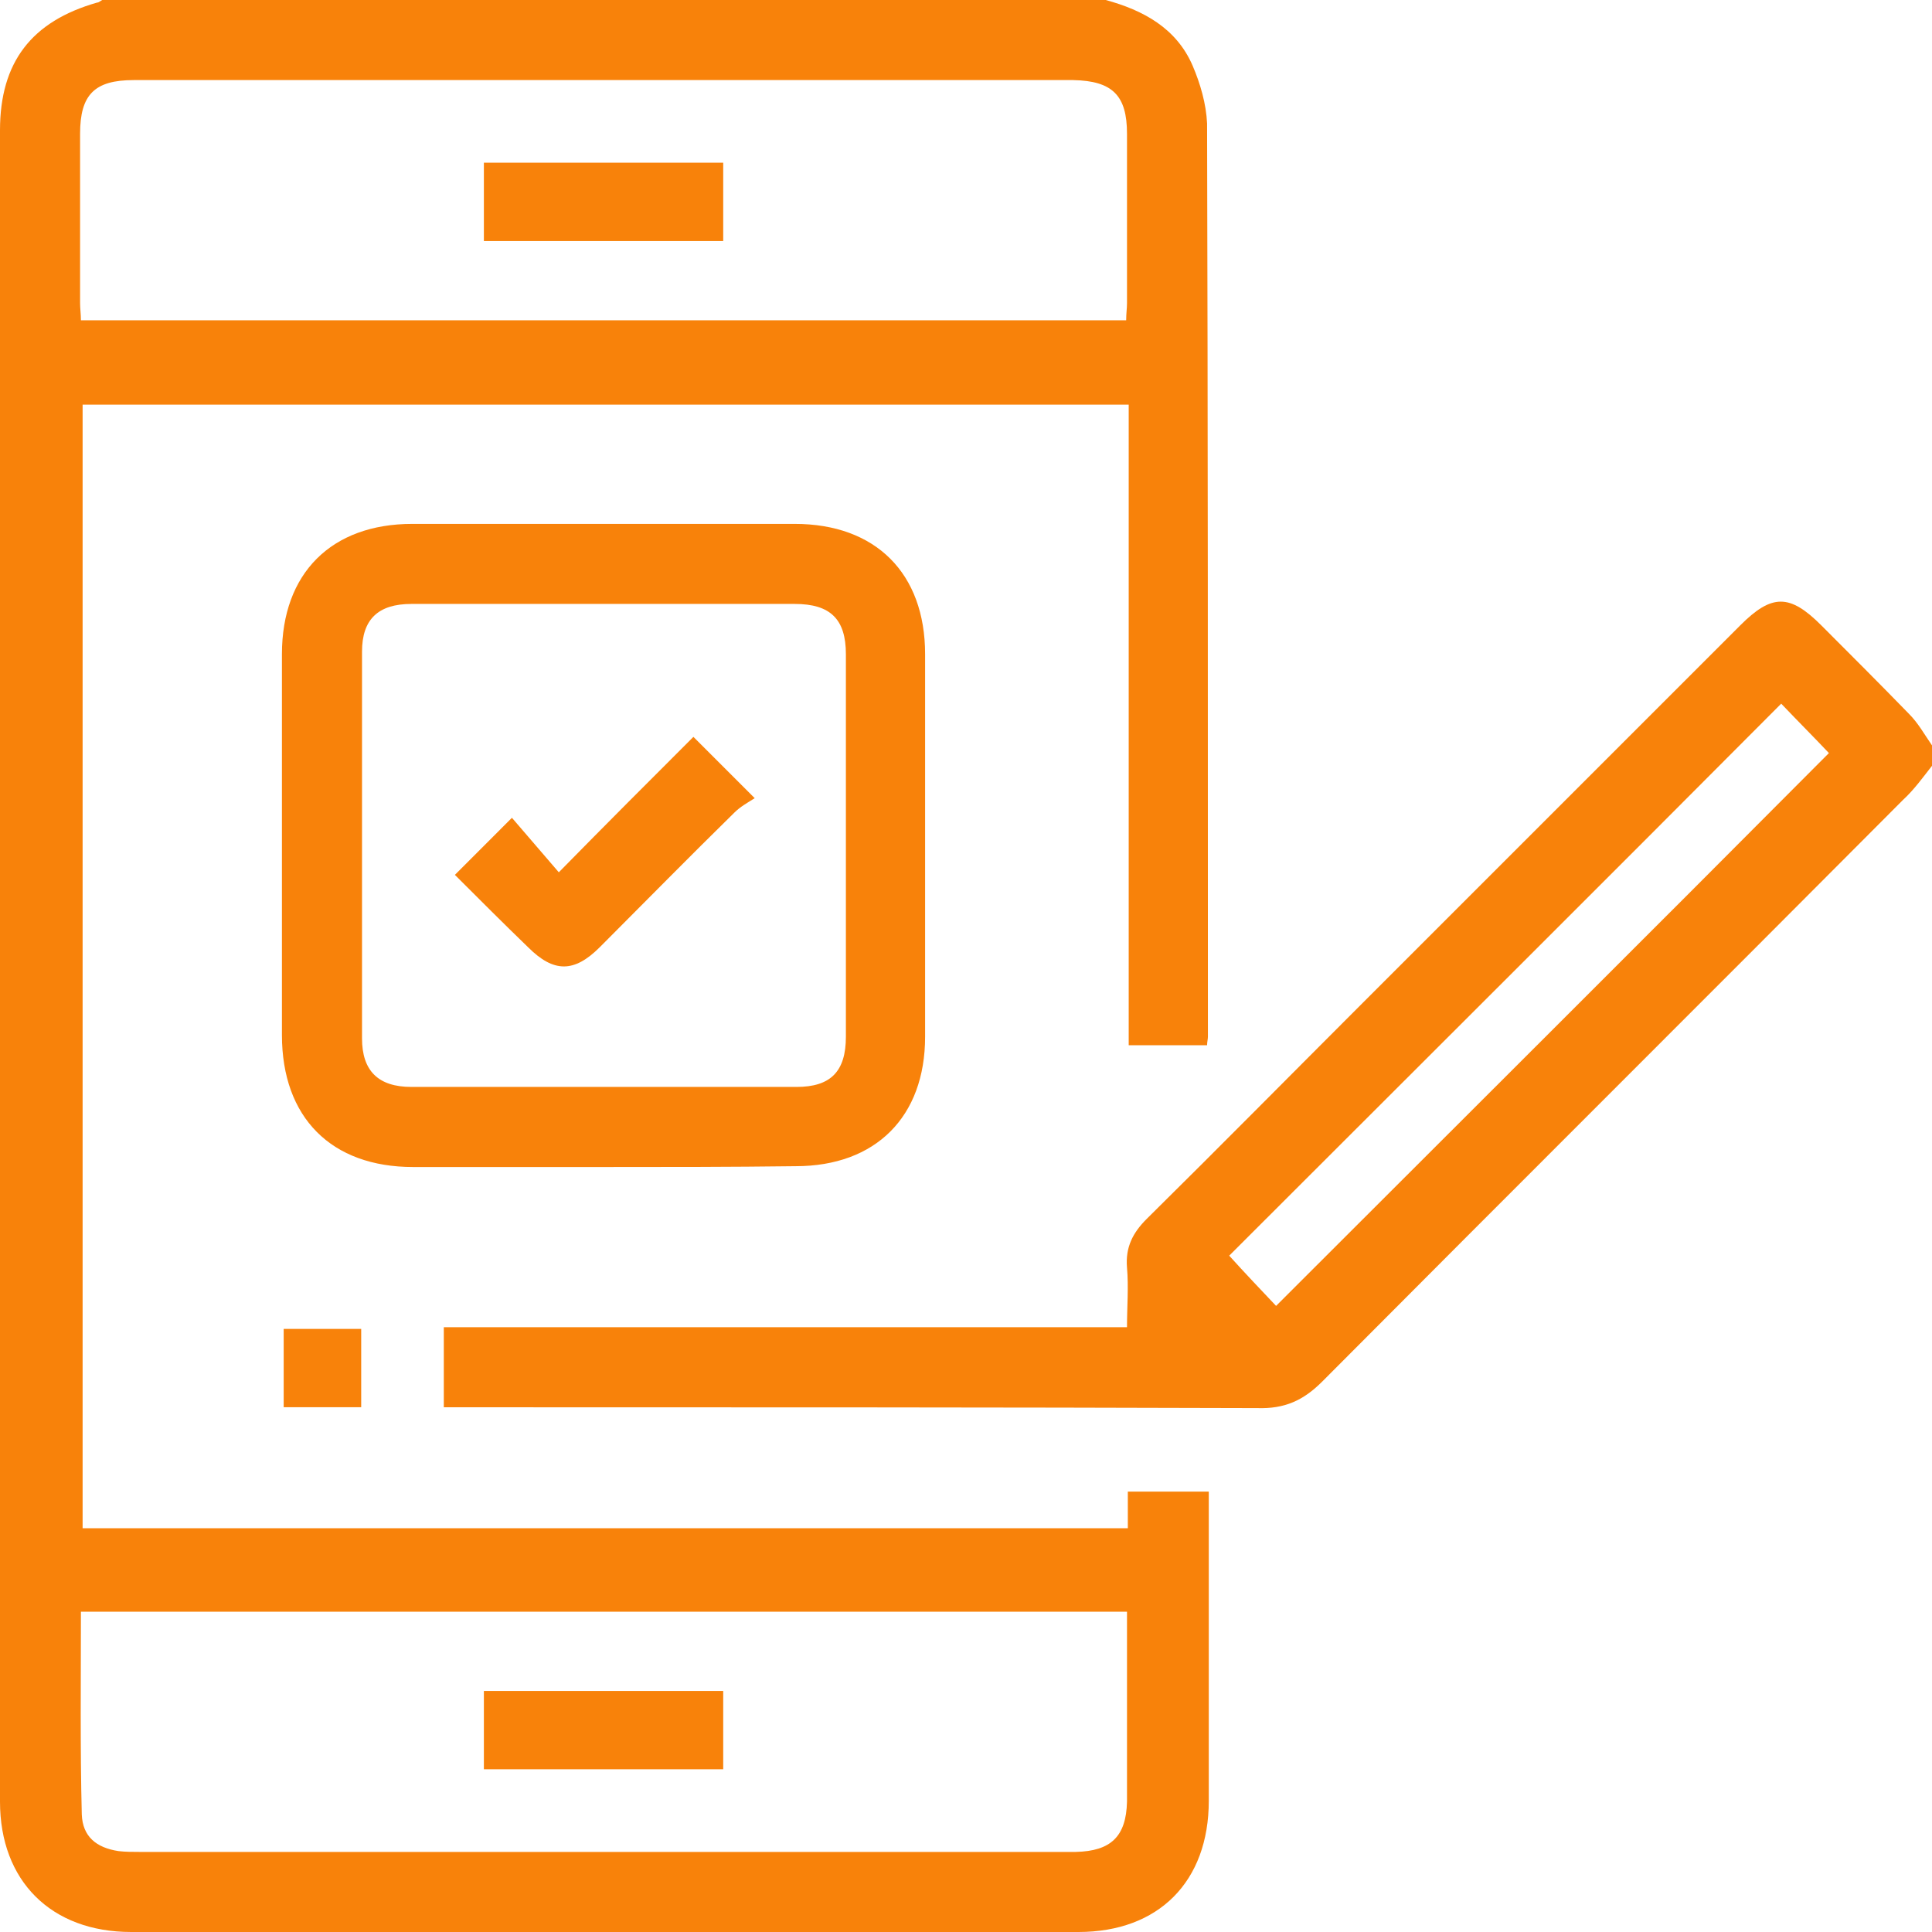
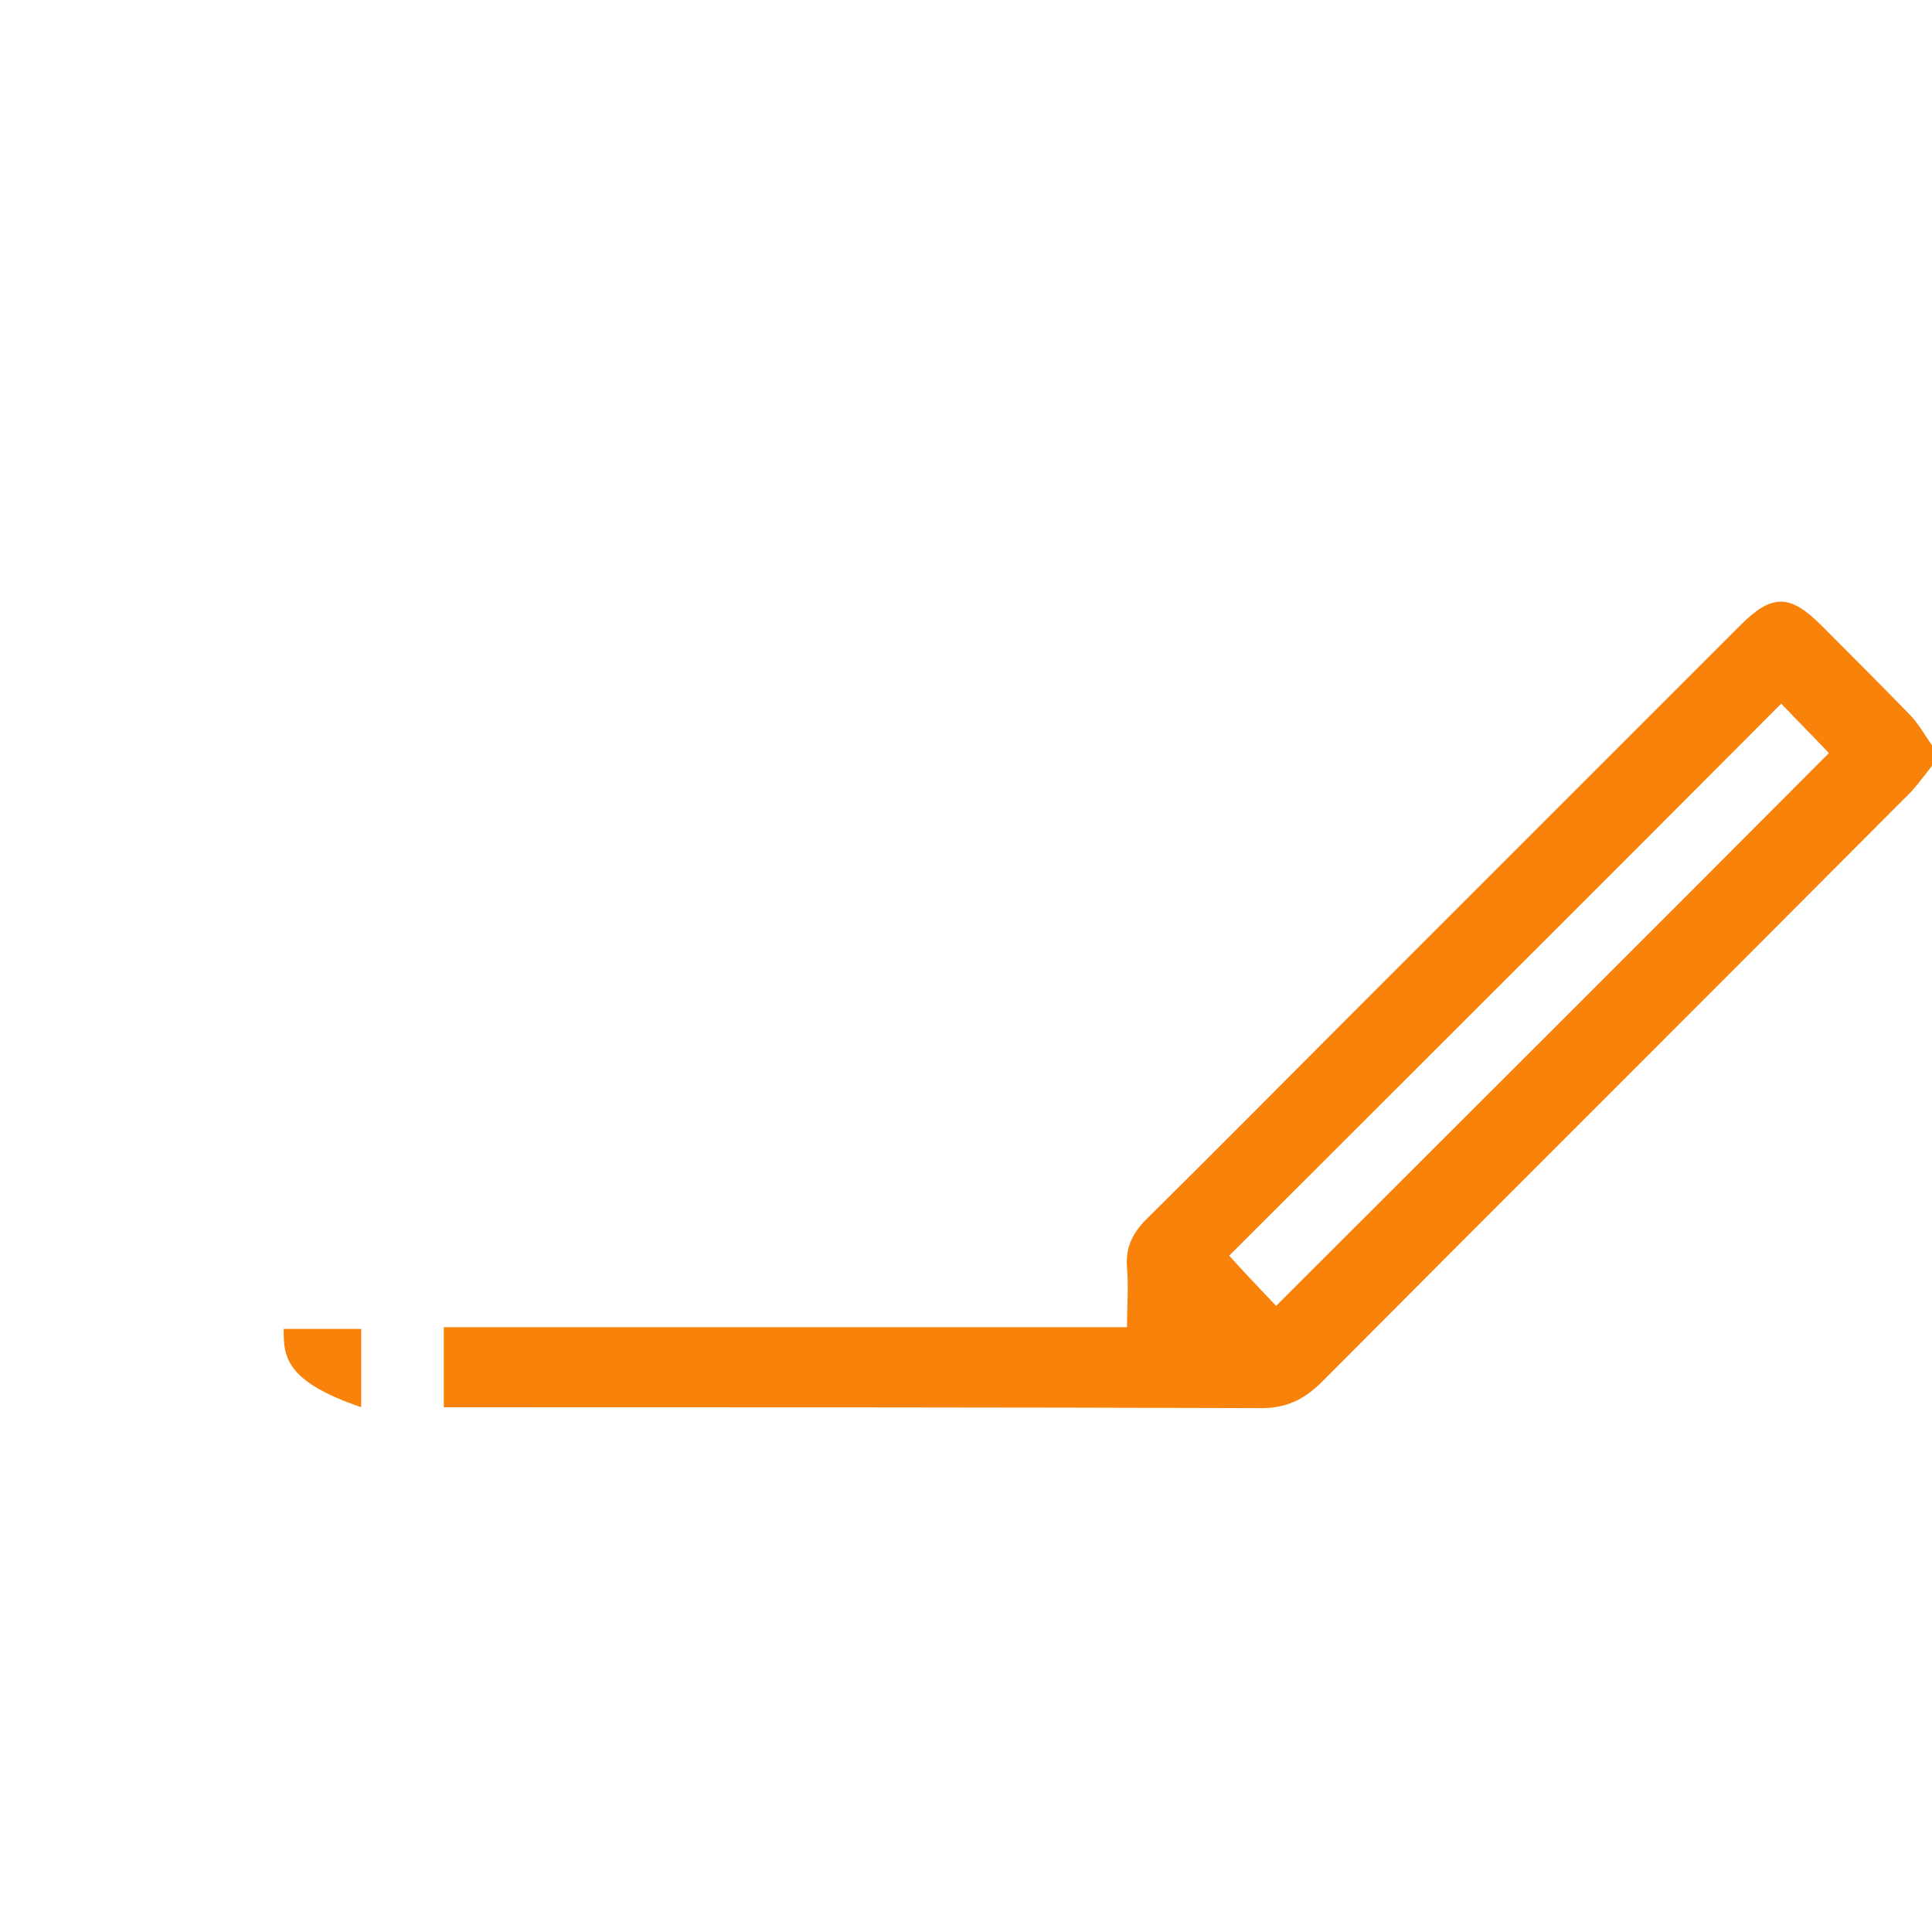
<svg xmlns="http://www.w3.org/2000/svg" width="42" height="42" viewBox="0 0 42 42" fill="none">
  <g clip-path="url(#clip0_2852_21092)">
-     <path d="M24.037 0C24.852 0.222 25.574 0.611 25.926 1.426C26.093 1.815 26.222 2.259 26.241 2.685C26.259 9.296 26.259 15.926 26.259 22.537C26.259 22.593 26.241 22.648 26.241 22.722C25.685 22.722 25.13 22.722 24.537 22.722C24.537 18.093 24.537 13.463 24.537 8.796C16.926 8.796 9.37 8.796 1.796 8.796C1.796 16.926 1.796 25.056 1.796 33.222C9.37 33.222 16.926 33.222 24.518 33.222C24.518 32.963 24.518 32.704 24.518 32.426C25.111 32.426 25.667 32.426 26.278 32.426C26.278 32.537 26.278 32.667 26.278 32.796C26.278 34.907 26.278 37.037 26.278 39.148C26.278 40.907 25.185 42 23.444 42C16.574 42 9.722 42 2.852 42C1.111 42 0 40.889 0 39.167C0 27.056 0 14.944 0 2.833C0 1.352 0.685 0.463 2.111 0.056C2.148 0.056 2.185 0.019 2.222 0C9.481 0 16.759 0 24.037 0ZM24.482 6.963C24.482 6.815 24.5 6.704 24.5 6.593C24.5 5.37 24.5 4.13 24.5 2.907C24.5 2.074 24.185 1.759 23.333 1.741C16.518 1.741 9.722 1.741 2.907 1.741C2.056 1.741 1.741 2.056 1.741 2.907C1.741 4.13 1.741 5.37 1.741 6.593C1.741 6.704 1.759 6.833 1.759 6.963C9.352 6.963 16.907 6.963 24.482 6.963ZM24.5 35.037C16.889 35.037 9.333 35.037 1.759 35.037C1.759 36.519 1.741 37.981 1.778 39.444C1.796 39.926 2.093 40.167 2.574 40.241C2.722 40.259 2.87 40.259 3.019 40.259C9.759 40.259 16.5 40.259 23.222 40.259C23.278 40.259 23.333 40.259 23.389 40.259C24.148 40.241 24.482 39.926 24.5 39.167C24.5 38.685 24.5 38.204 24.5 37.741C24.5 36.833 24.5 35.944 24.5 35.037Z" fill="#F8820A" />
    <path d="M42 16.648C41.796 16.908 41.611 17.167 41.37 17.389C37.166 21.611 32.944 25.815 28.741 30.037C28.333 30.445 27.926 30.63 27.333 30.611C21.629 30.593 15.907 30.593 10.204 30.593C10.037 30.593 9.852 30.593 9.648 30.593C9.648 30 9.648 29.445 9.648 28.852C14.592 28.852 19.518 28.852 24.5 28.852C24.5 28.408 24.537 27.982 24.5 27.556C24.463 27.111 24.629 26.797 24.926 26.5C26.5 24.945 28.055 23.371 29.629 21.797C32.37 19.056 35.092 16.334 37.833 13.593C38.518 12.908 38.907 12.908 39.592 13.593C40.222 14.223 40.87 14.871 41.5 15.519C41.703 15.723 41.833 15.963 42 16.204C42 16.371 42 16.519 42 16.648ZM38.722 15.297C34.703 19.334 30.685 23.334 26.722 27.297C27.055 27.667 27.426 28.056 27.741 28.389C31.759 24.371 35.778 20.371 39.759 16.371C39.444 16.037 39.074 15.667 38.722 15.297Z" fill="#F8820A" />
-     <path d="M13.074 25.37C11.704 25.37 10.333 25.37 8.981 25.37C7.203 25.37 6.129 24.296 6.129 22.5C6.129 19.741 6.129 16.981 6.129 14.222C6.129 12.463 7.203 11.389 8.963 11.389C11.741 11.389 14.518 11.389 17.277 11.389C19.037 11.389 20.111 12.463 20.111 14.222C20.111 17 20.111 19.778 20.111 22.537C20.111 24.278 19.037 25.352 17.296 25.352C15.889 25.37 14.481 25.37 13.074 25.37ZM13.166 13.129C11.759 13.129 10.352 13.129 8.944 13.129C8.222 13.129 7.87 13.463 7.87 14.166C7.87 16.963 7.87 19.778 7.87 22.574C7.87 23.278 8.222 23.629 8.944 23.629C11.741 23.629 14.518 23.629 17.315 23.629C18.055 23.629 18.389 23.296 18.389 22.537C18.389 19.759 18.389 16.981 18.389 14.222C18.389 13.463 18.055 13.129 17.277 13.129C15.889 13.129 14.537 13.129 13.166 13.129Z" fill="#F8820A" />
-     <path d="M7.852 30.592C7.278 30.592 6.741 30.592 6.167 30.592C6.167 30.018 6.167 29.463 6.167 28.889C6.722 28.889 7.278 28.889 7.852 28.889C7.852 29.444 7.852 30 7.852 30.592Z" fill="#F8820A" />
-     <path d="M15.722 5.241C13.982 5.241 12.259 5.241 10.519 5.241C10.519 4.667 10.519 4.13 10.519 3.537C12.241 3.537 13.982 3.537 15.722 3.537C15.722 4.093 15.722 4.648 15.722 5.241Z" fill="#F8820A" />
-     <path d="M10.519 36.759C12.278 36.759 13.982 36.759 15.722 36.759C15.722 37.333 15.722 37.888 15.722 38.462C13.982 38.462 12.259 38.462 10.519 38.462C10.519 37.888 10.519 37.351 10.519 36.759Z" fill="#F8820A" />
-     <path d="M9.889 19.019C10.315 18.593 10.704 18.204 11.129 17.778C11.463 18.167 11.796 18.556 12.148 18.963C13.185 17.907 14.129 16.963 15.074 16.019C15.518 16.463 15.907 16.852 16.407 17.352C16.259 17.445 16.092 17.537 15.963 17.667C14.981 18.63 14.018 19.611 13.037 20.593C12.481 21.148 12.037 21.148 11.481 20.593C10.944 20.074 10.426 19.556 9.889 19.019Z" fill="#F8820A" />
+     <path d="M7.852 30.592C6.167 30.018 6.167 29.463 6.167 28.889C6.722 28.889 7.278 28.889 7.852 28.889C7.852 29.444 7.852 30 7.852 30.592Z" fill="#F8820A" />
  </g>
  <defs>
    <clipPath id="clip0_2852_21092">
      <rect width="42" height="42" fill="white" />
    </clipPath>
  </defs>
</svg>